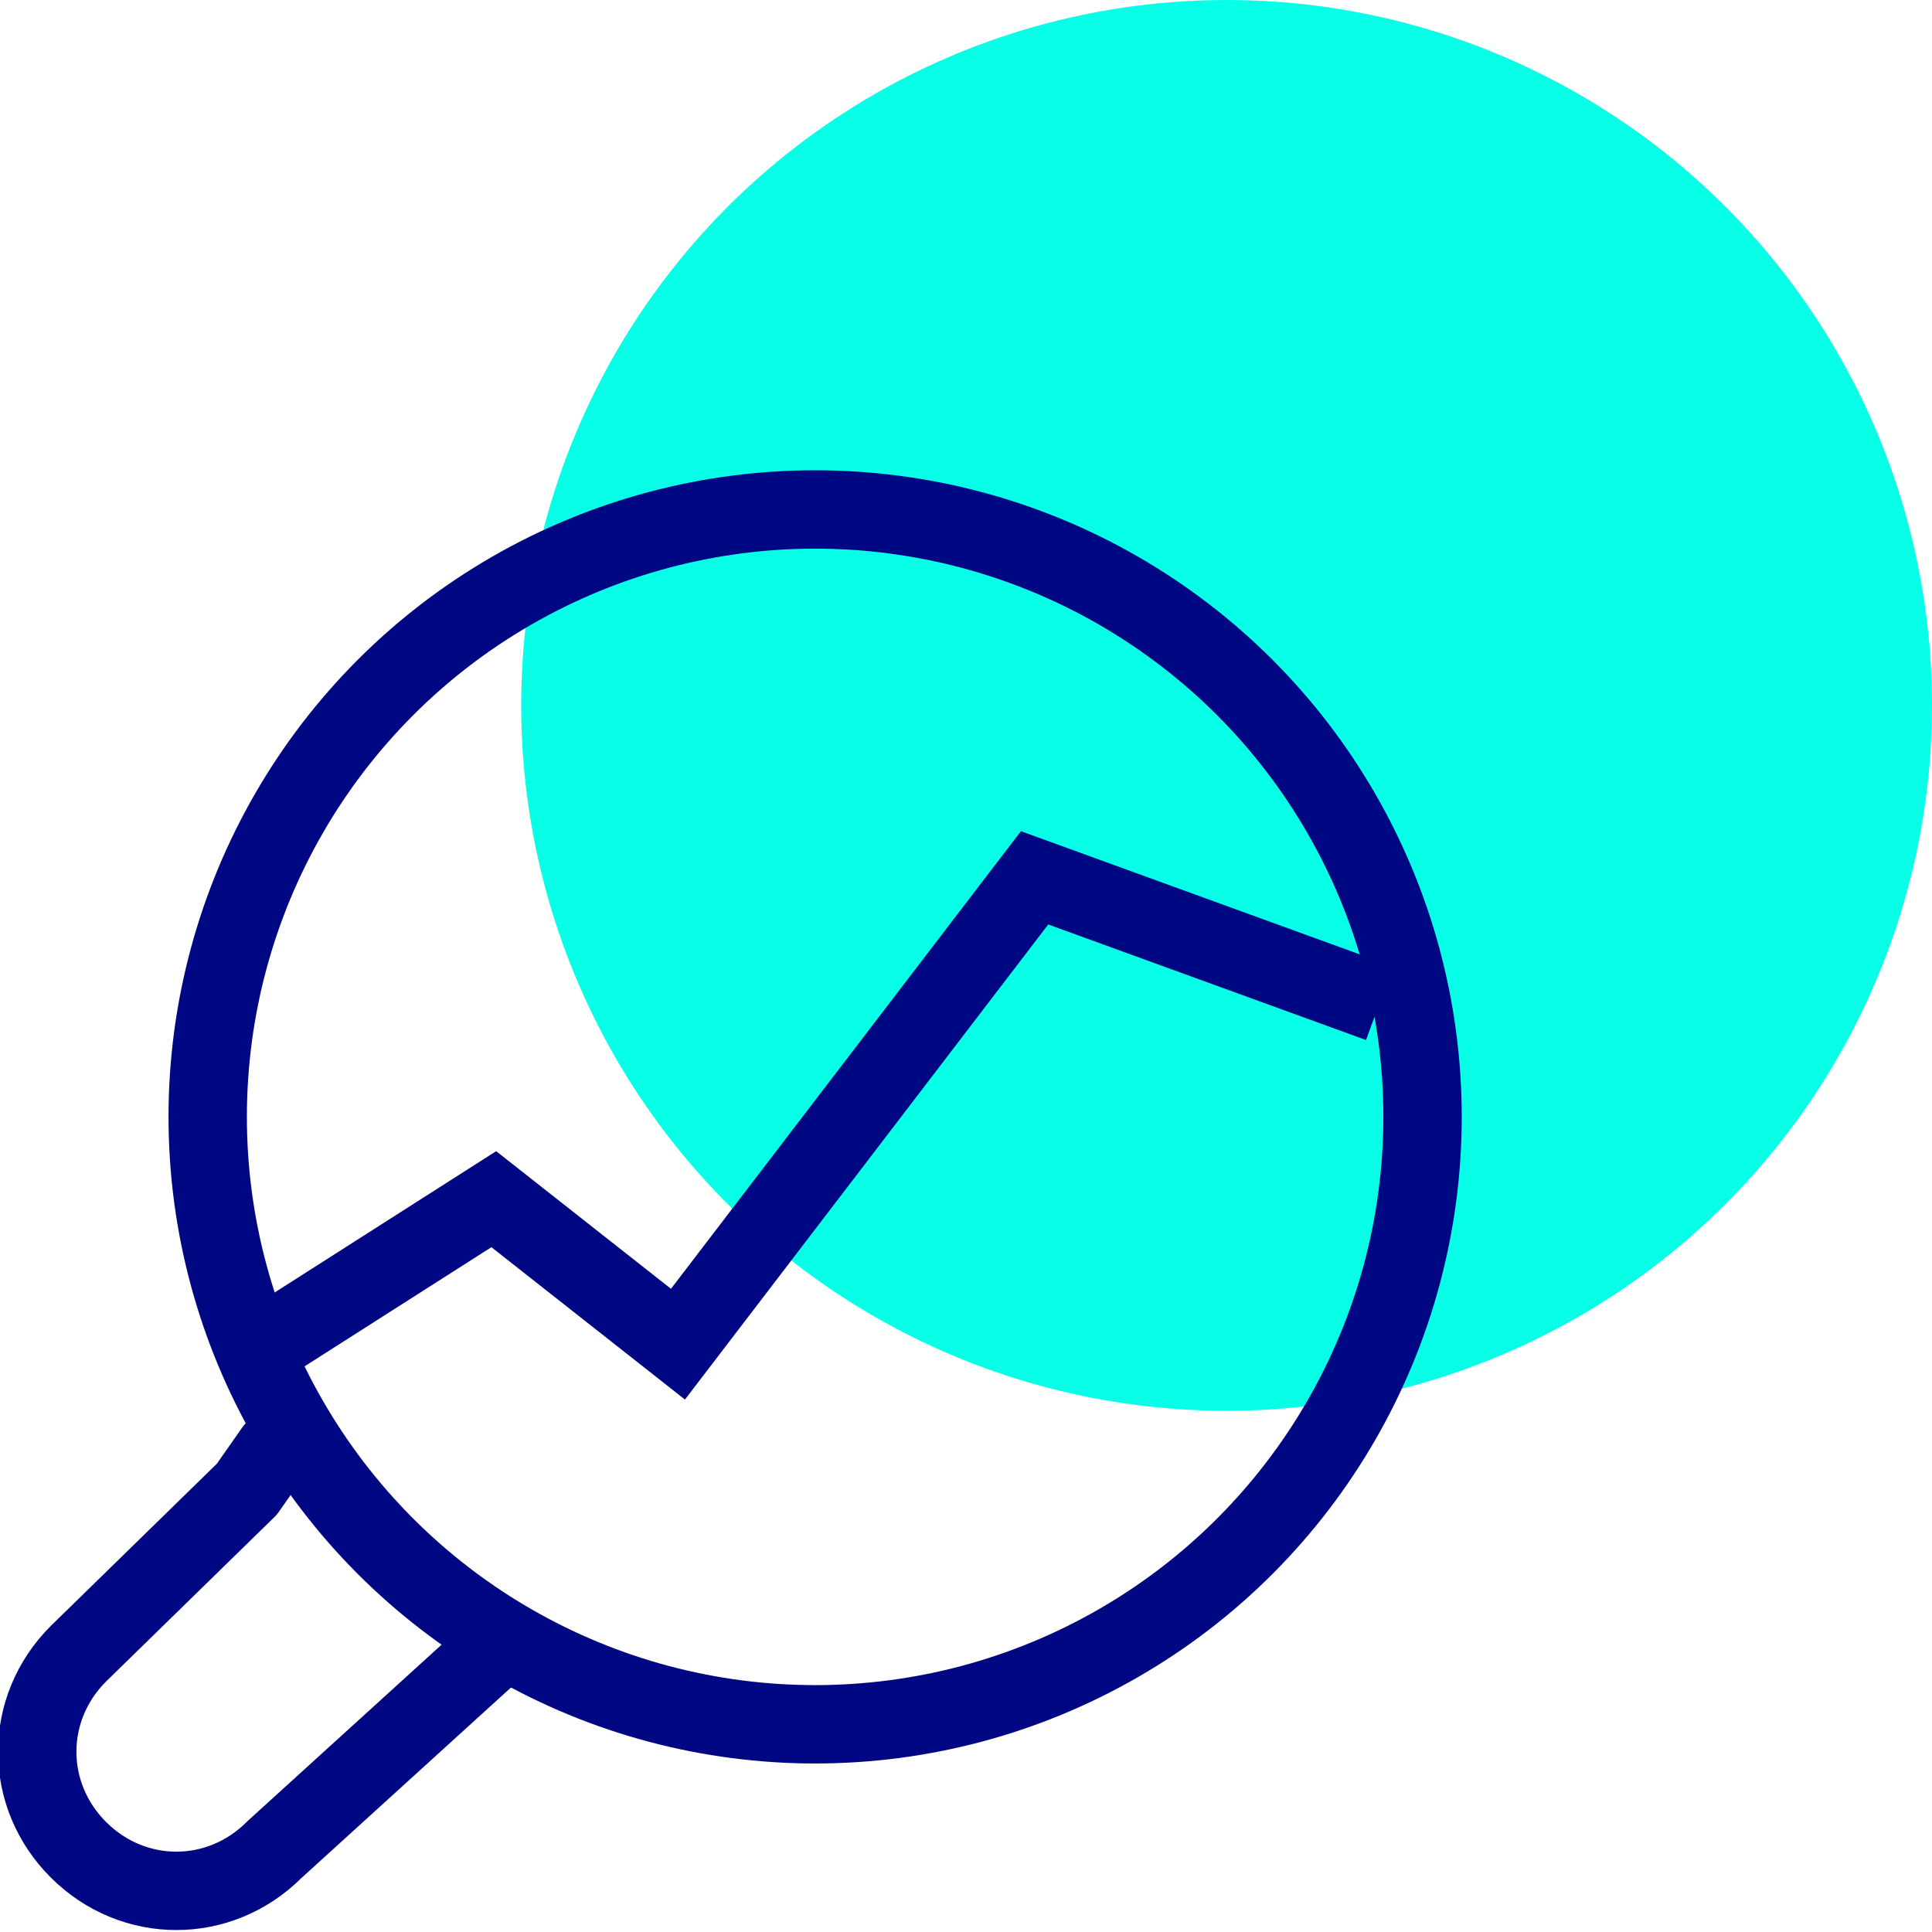
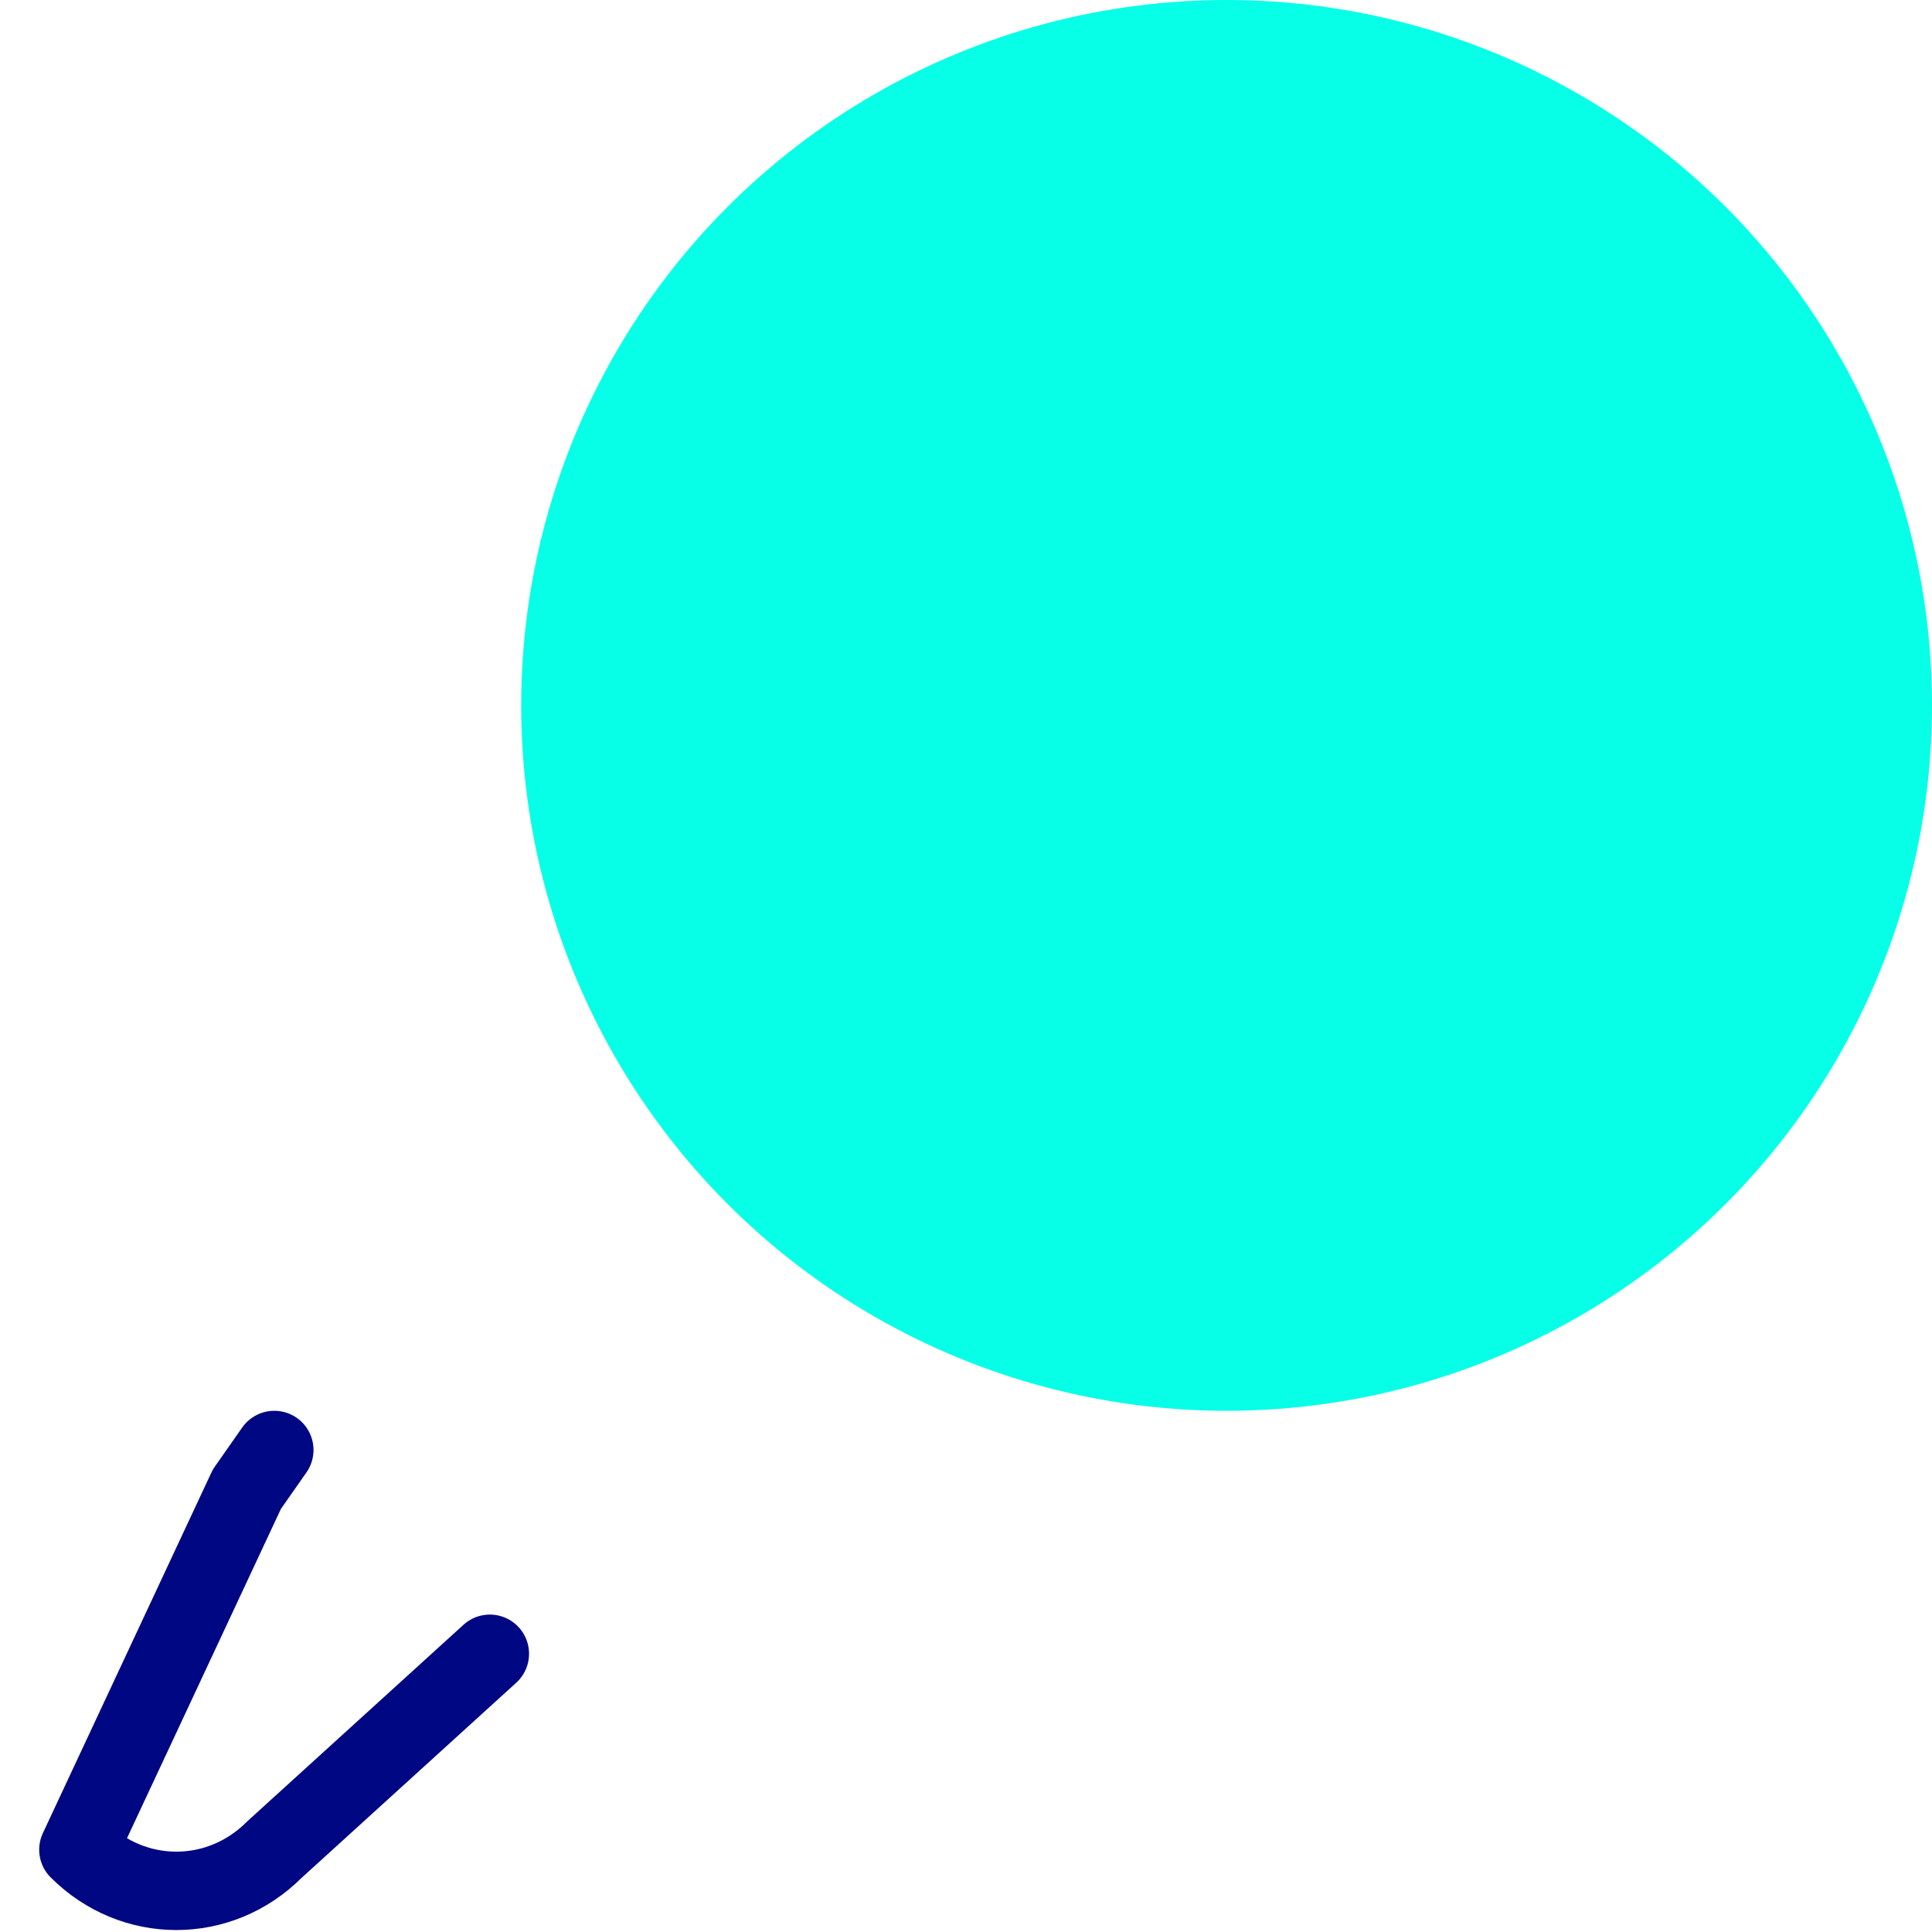
<svg xmlns="http://www.w3.org/2000/svg" version="1.1" id="a" x="0px" y="0px" viewBox="0 0 49.3 49.3" style="enable-background:new 0 0 49.3 49.3;" xml:space="preserve">
  <style type="text/css"> .st0{fill:#07FFE7;} .st1{fill:none;stroke:#000782;stroke-width:2;stroke-linecap:round;stroke-linejoin:round;} .st2{fill:none;stroke:#000782;stroke-width:2;} </style>
  <g id="Group_123322">
    <circle id="Ellipse_1259-2" class="st0" cx="31.3" cy="18" r="18" />
    <g id="Group_123261">
      <g id="Group_123262">
-         <circle id="Ellipse_1317" class="st1" cx="20.8" cy="28.5" r="15.5" />
-         <path id="Path_90740" class="st1" d="M12.5,42.2l-5.5,5c-1.4,1.4-3.6,1.4-5,0c-1.4-1.4-1.4-3.6,0-5L6.3,38l0.7-1" />
-         <path id="Path_90741" class="st2" d="M6.8,34.3l5.8-3.7l4.7,3.7l9.1-11.9l8.8,3.2" />
+         <path id="Path_90740" class="st1" d="M12.5,42.2l-5.5,5c-1.4,1.4-3.6,1.4-5,0L6.3,38l0.7-1" />
      </g>
    </g>
  </g>
</svg>